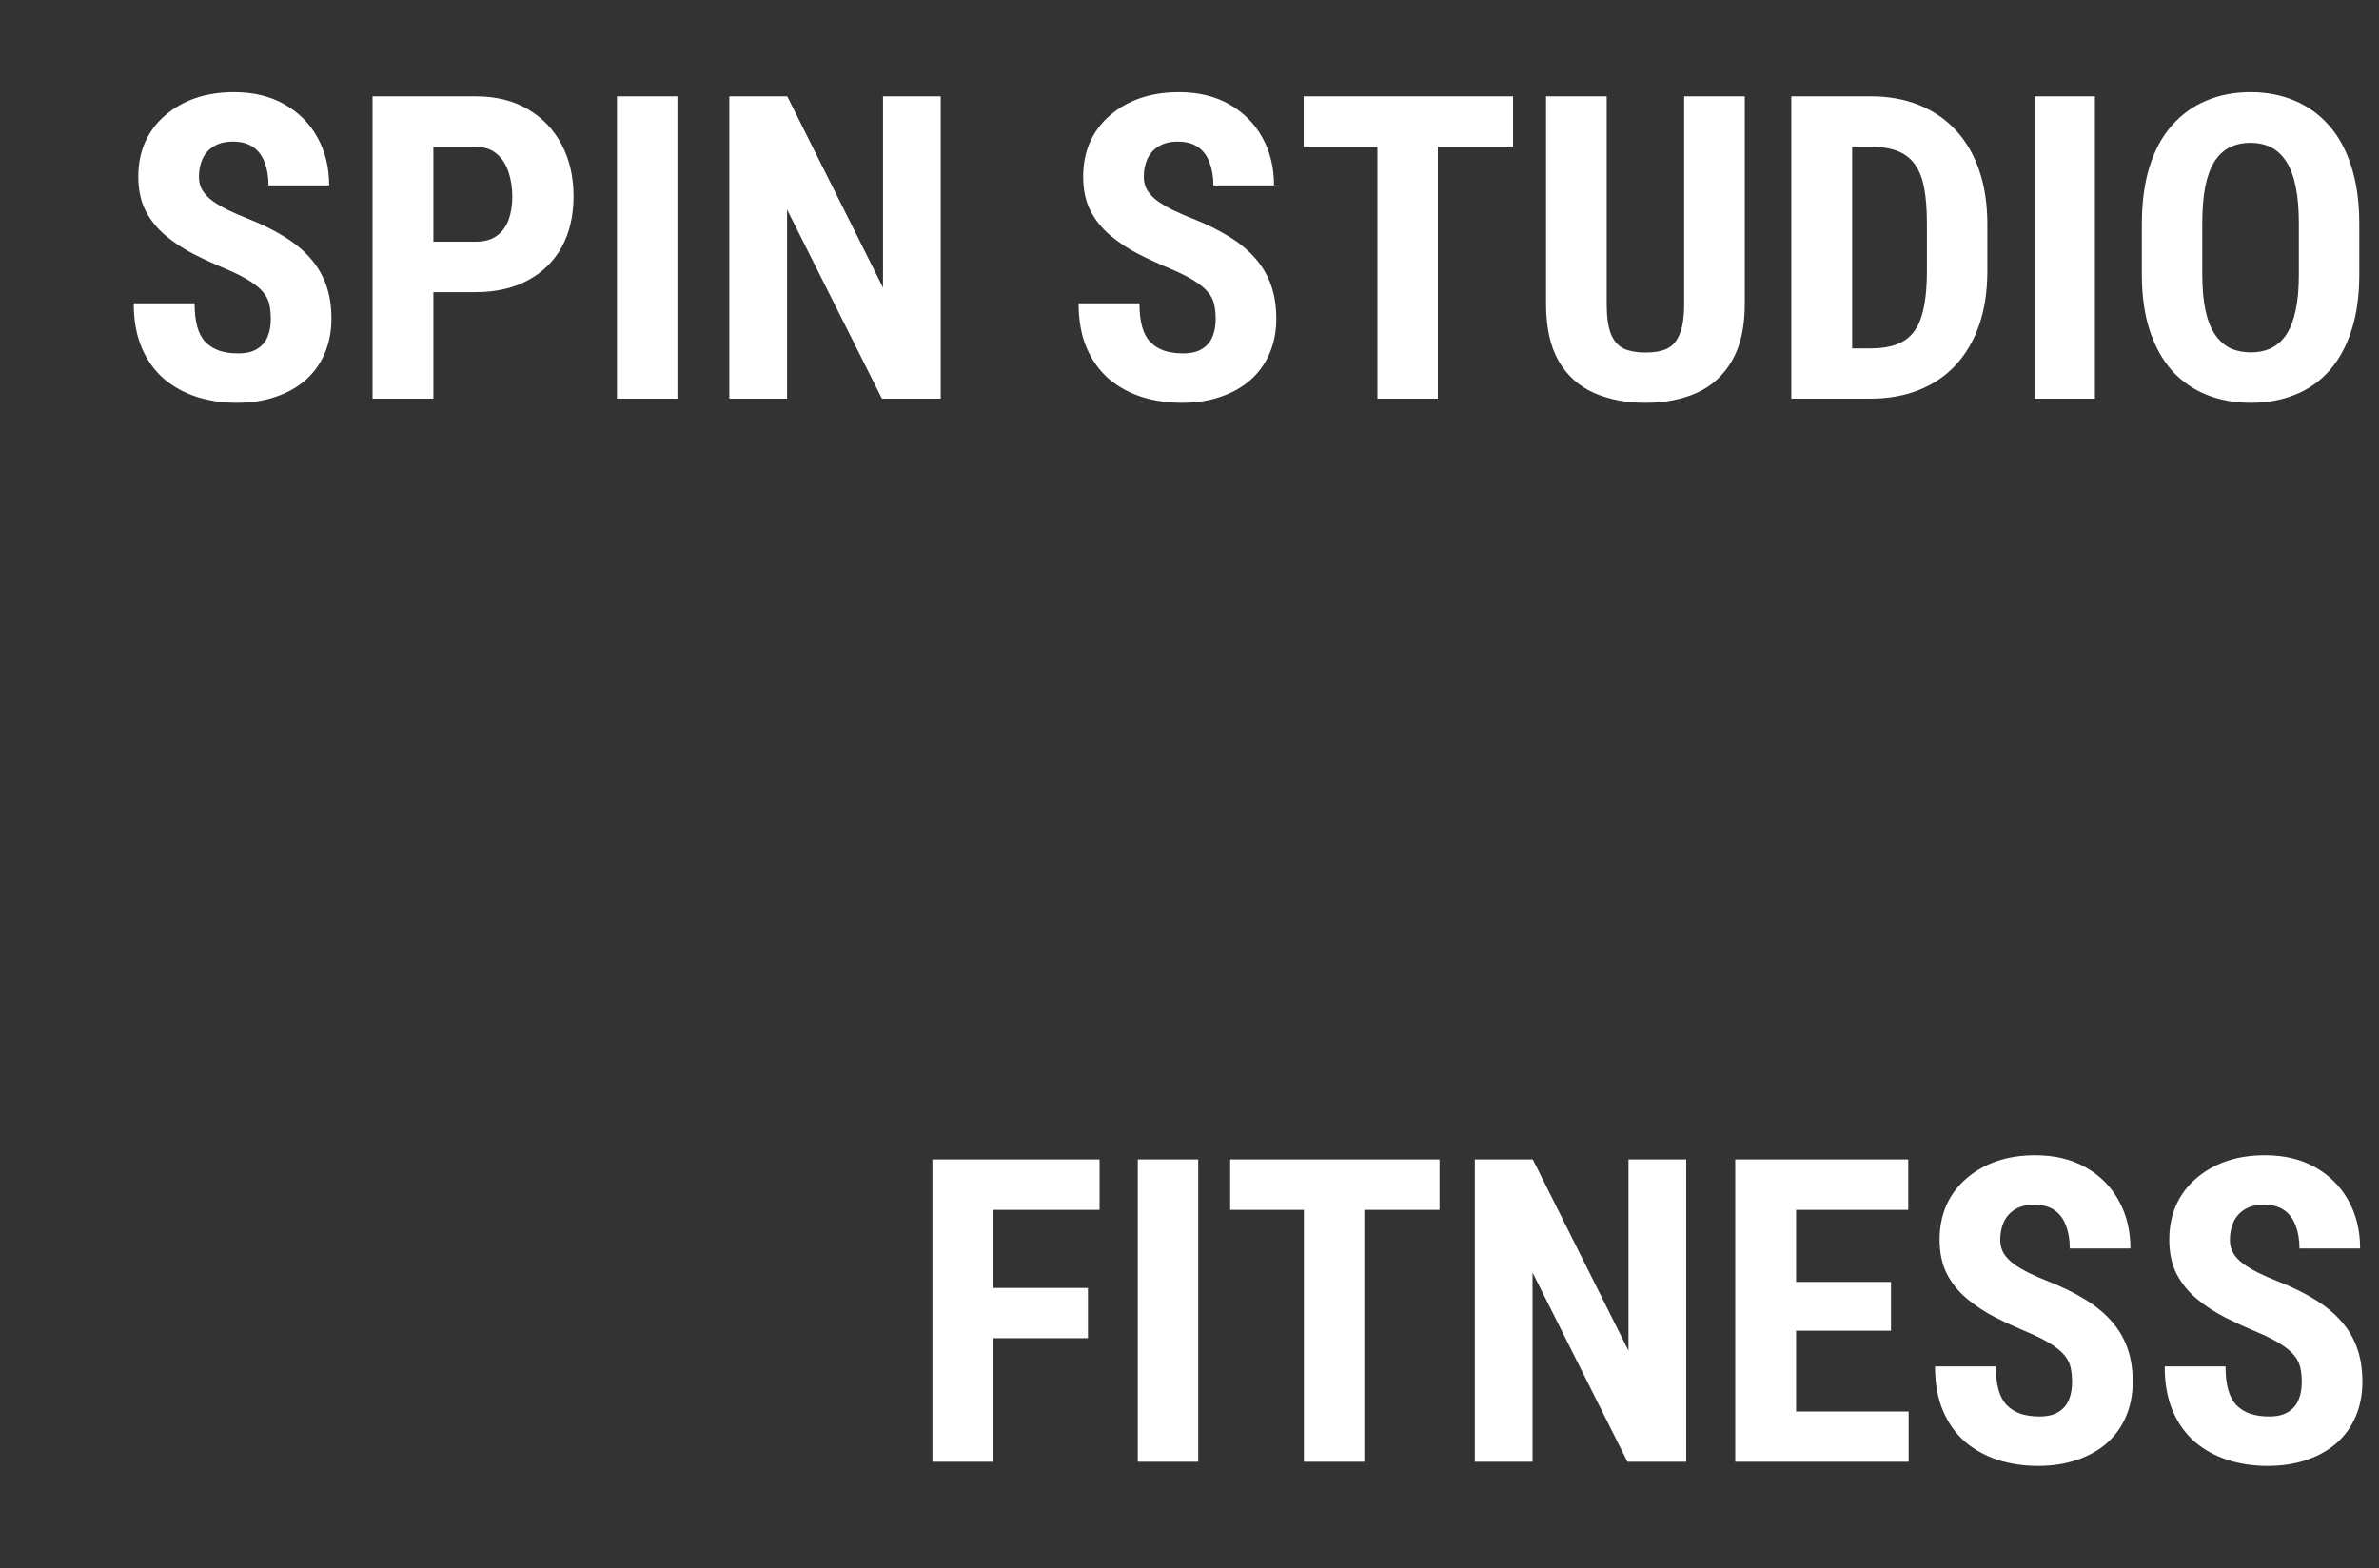
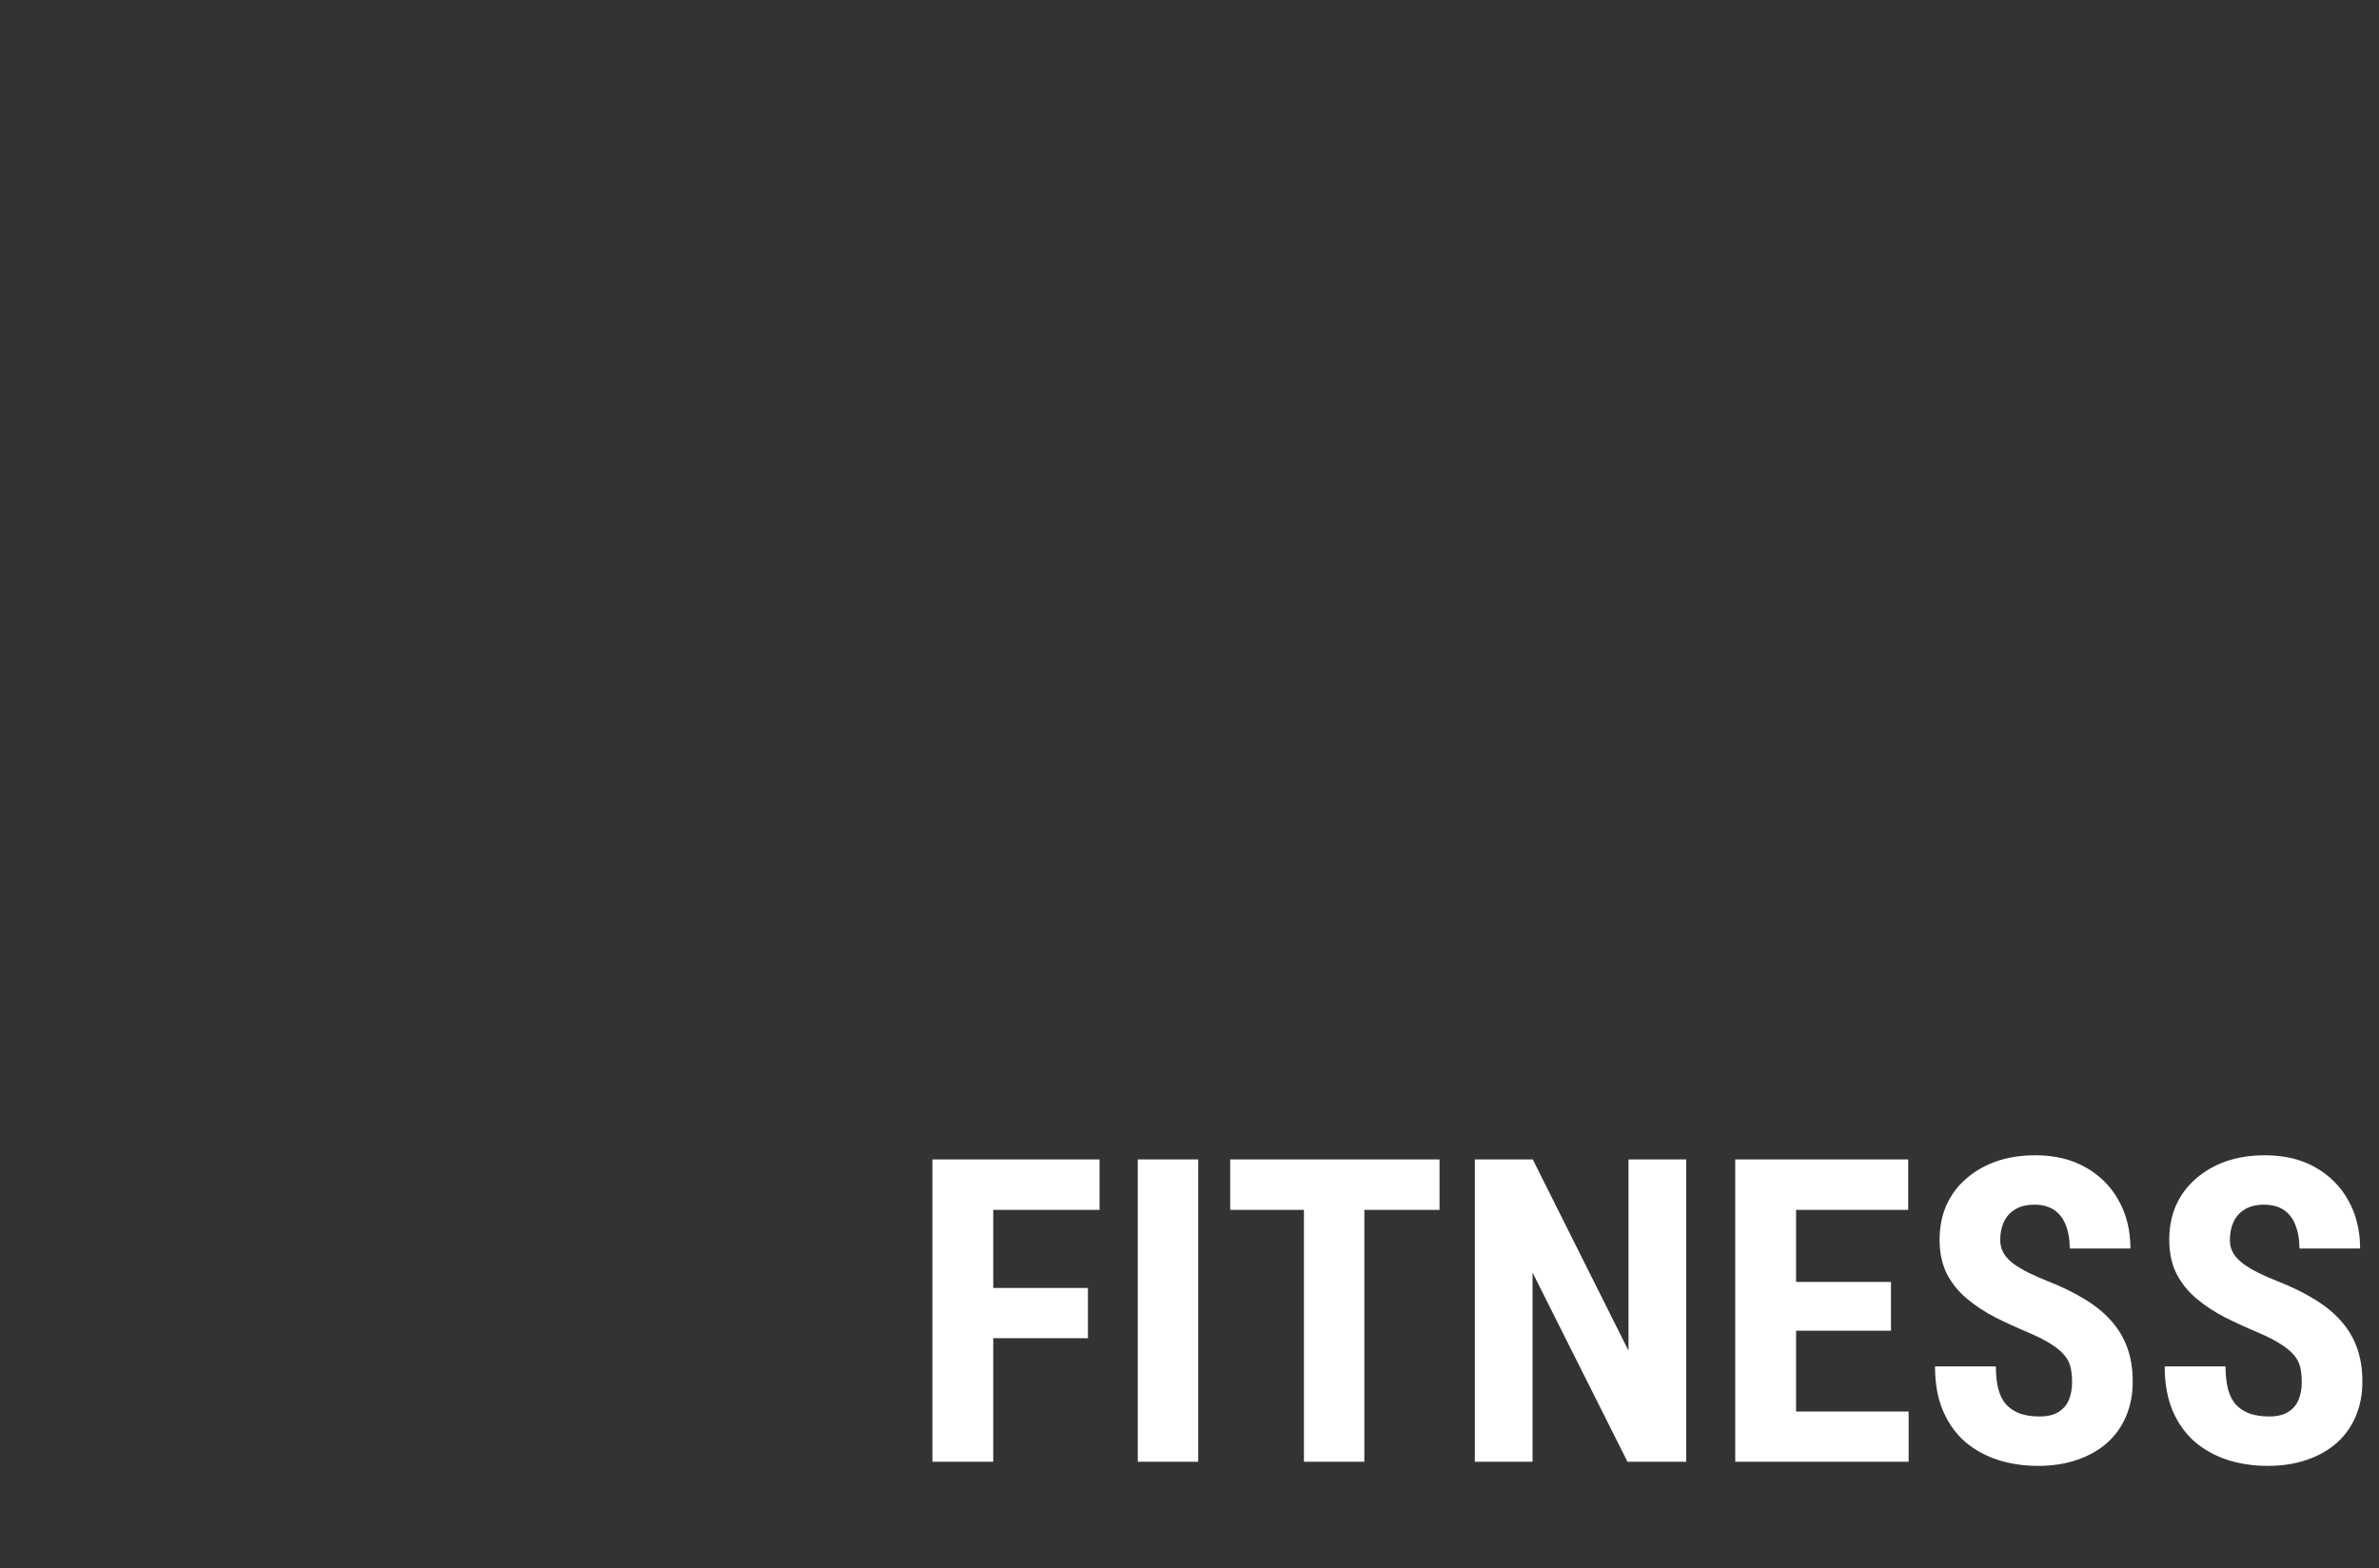
<svg xmlns="http://www.w3.org/2000/svg" width="179" height="118" viewBox="0 0 179 118" fill="none">
  <rect x="0" y="0" width="179" height="118" fill="#333333" stroke="none" />
-   <path d="M20.375 24.016C20.375 23.609 20.338 23.24 20.266 22.906C20.193 22.573 20.037 22.266 19.797 21.984C19.568 21.703 19.229 21.422 18.781 21.141C18.344 20.859 17.771 20.568 17.062 20.266C16.219 19.912 15.401 19.537 14.609 19.141C13.818 18.734 13.104 18.266 12.469 17.734C11.833 17.203 11.328 16.578 10.953 15.859C10.588 15.13 10.406 14.276 10.406 13.297C10.406 12.338 10.578 11.469 10.922 10.688C11.276 9.906 11.776 9.24 12.422 8.688C13.068 8.125 13.823 7.693 14.688 7.391C15.562 7.089 16.537 6.938 17.609 6.938C19.068 6.938 20.328 7.24 21.391 7.844C22.463 8.448 23.292 9.276 23.875 10.328C24.469 11.38 24.766 12.588 24.766 13.953H20.203C20.203 13.307 20.109 12.74 19.922 12.25C19.745 11.75 19.458 11.359 19.062 11.078C18.667 10.797 18.156 10.656 17.531 10.656C16.948 10.656 16.463 10.776 16.078 11.016C15.703 11.245 15.422 11.562 15.234 11.969C15.057 12.365 14.969 12.812 14.969 13.312C14.969 13.688 15.057 14.026 15.234 14.328C15.422 14.62 15.677 14.885 16 15.125C16.323 15.354 16.703 15.578 17.141 15.797C17.588 16.016 18.078 16.229 18.609 16.438C19.641 16.844 20.552 17.292 21.344 17.781C22.135 18.26 22.797 18.802 23.328 19.406C23.859 20 24.26 20.672 24.531 21.422C24.802 22.172 24.938 23.026 24.938 23.984C24.938 24.932 24.771 25.797 24.438 26.578C24.115 27.349 23.641 28.016 23.016 28.578C22.391 29.13 21.635 29.557 20.75 29.859C19.875 30.162 18.896 30.312 17.812 30.312C16.76 30.312 15.766 30.167 14.828 29.875C13.891 29.573 13.062 29.12 12.344 28.516C11.635 27.901 11.078 27.125 10.672 26.188C10.266 25.24 10.062 24.12 10.062 22.828H14.641C14.641 23.516 14.708 24.104 14.844 24.594C14.979 25.073 15.188 25.458 15.469 25.75C15.75 26.031 16.094 26.245 16.5 26.391C16.917 26.526 17.391 26.594 17.922 26.594C18.526 26.594 19.005 26.479 19.359 26.25C19.724 26.021 19.984 25.713 20.141 25.328C20.297 24.943 20.375 24.505 20.375 24.016ZM35.781 21.984H31.125V18.188H35.781C36.438 18.188 36.969 18.042 37.375 17.75C37.781 17.458 38.078 17.057 38.266 16.547C38.453 16.026 38.547 15.443 38.547 14.797C38.547 14.141 38.453 13.526 38.266 12.953C38.078 12.38 37.781 11.922 37.375 11.578C36.969 11.224 36.438 11.047 35.781 11.047H32.609V30H28.031V7.25H35.781C37.312 7.25 38.625 7.573 39.719 8.219C40.823 8.865 41.672 9.755 42.266 10.891C42.859 12.016 43.156 13.307 43.156 14.766C43.156 16.234 42.859 17.51 42.266 18.594C41.672 19.667 40.823 20.5 39.719 21.094C38.625 21.688 37.312 21.984 35.781 21.984ZM50.969 7.25V30H46.422V7.25H50.969ZM70.781 7.25V30H66.359L59.219 15.766V30H54.875V7.25H59.234L66.438 21.641V7.25H70.781ZM91.469 24.016C91.469 23.609 91.432 23.24 91.359 22.906C91.287 22.573 91.13 22.266 90.891 21.984C90.662 21.703 90.323 21.422 89.875 21.141C89.438 20.859 88.865 20.568 88.156 20.266C87.312 19.912 86.495 19.537 85.703 19.141C84.912 18.734 84.198 18.266 83.562 17.734C82.927 17.203 82.422 16.578 82.047 15.859C81.682 15.13 81.5 14.276 81.5 13.297C81.5 12.338 81.672 11.469 82.016 10.688C82.37 9.906 82.87 9.24 83.516 8.688C84.162 8.125 84.917 7.693 85.781 7.391C86.656 7.089 87.63 6.938 88.703 6.938C90.162 6.938 91.422 7.24 92.484 7.844C93.557 8.448 94.385 9.276 94.969 10.328C95.562 11.38 95.859 12.588 95.859 13.953H91.297C91.297 13.307 91.203 12.74 91.016 12.25C90.838 11.75 90.552 11.359 90.156 11.078C89.76 10.797 89.25 10.656 88.625 10.656C88.042 10.656 87.557 10.776 87.172 11.016C86.797 11.245 86.516 11.562 86.328 11.969C86.151 12.365 86.062 12.812 86.062 13.312C86.062 13.688 86.151 14.026 86.328 14.328C86.516 14.62 86.771 14.885 87.094 15.125C87.417 15.354 87.797 15.578 88.234 15.797C88.682 16.016 89.172 16.229 89.703 16.438C90.734 16.844 91.646 17.292 92.438 17.781C93.229 18.26 93.891 18.802 94.422 19.406C94.953 20 95.354 20.672 95.625 21.422C95.896 22.172 96.031 23.026 96.031 23.984C96.031 24.932 95.865 25.797 95.531 26.578C95.208 27.349 94.734 28.016 94.109 28.578C93.484 29.13 92.729 29.557 91.844 29.859C90.969 30.162 89.99 30.312 88.906 30.312C87.854 30.312 86.859 30.167 85.922 29.875C84.984 29.573 84.156 29.12 83.438 28.516C82.729 27.901 82.172 27.125 81.766 26.188C81.359 25.24 81.156 24.12 81.156 22.828H85.734C85.734 23.516 85.802 24.104 85.938 24.594C86.073 25.073 86.281 25.458 86.562 25.75C86.844 26.031 87.188 26.245 87.594 26.391C88.01 26.526 88.484 26.594 89.016 26.594C89.62 26.594 90.099 26.479 90.453 26.25C90.818 26.021 91.078 25.713 91.234 25.328C91.391 24.943 91.469 24.505 91.469 24.016ZM108.188 7.25V30H103.641V7.25H108.188ZM113.844 7.25V11.047H98.094V7.25H113.844ZM126.719 7.25H131.281V22.875C131.281 24.625 130.958 26.052 130.312 27.156C129.677 28.25 128.797 29.052 127.672 29.562C126.547 30.062 125.26 30.312 123.812 30.312C122.354 30.312 121.057 30.062 119.922 29.562C118.786 29.052 117.901 28.25 117.266 27.156C116.641 26.052 116.328 24.625 116.328 22.875V7.25H120.891V22.875C120.891 23.865 121 24.625 121.219 25.156C121.448 25.688 121.776 26.052 122.203 26.25C122.641 26.438 123.177 26.531 123.812 26.531C124.458 26.531 124.99 26.438 125.406 26.25C125.833 26.052 126.156 25.688 126.375 25.156C126.604 24.625 126.719 23.865 126.719 22.875V7.25ZM140.719 30H136.703L136.734 26.219H140.719C141.823 26.219 142.682 26.021 143.297 25.625C143.911 25.229 144.344 24.604 144.594 23.75C144.854 22.896 144.984 21.776 144.984 20.391V16.844C144.984 15.792 144.917 14.901 144.781 14.172C144.646 13.432 144.417 12.838 144.094 12.391C143.771 11.932 143.339 11.594 142.797 11.375C142.255 11.156 141.583 11.047 140.781 11.047H136.625V7.25H140.781C142.094 7.25 143.286 7.464 144.359 7.891C145.432 8.318 146.354 8.943 147.125 9.766C147.896 10.578 148.49 11.583 148.906 12.781C149.323 13.979 149.531 15.344 149.531 16.875V20.391C149.531 21.932 149.323 23.297 148.906 24.484C148.49 25.672 147.896 26.677 147.125 27.5C146.365 28.312 145.443 28.932 144.359 29.359C143.276 29.787 142.062 30 140.719 30ZM139.359 7.25V30H134.781V7.25H139.359ZM157.625 7.25V30H153.078V7.25H157.625ZM177.516 16.859V20.656C177.516 22.26 177.318 23.667 176.922 24.875C176.536 26.073 175.984 27.078 175.266 27.891C174.557 28.693 173.698 29.297 172.688 29.703C171.688 30.109 170.578 30.312 169.359 30.312C168.141 30.312 167.026 30.109 166.016 29.703C165.016 29.297 164.151 28.693 163.422 27.891C162.703 27.078 162.146 26.073 161.75 24.875C161.354 23.667 161.156 22.26 161.156 20.656V16.859C161.156 15.213 161.349 13.776 161.734 12.547C162.12 11.307 162.677 10.276 163.406 9.453C164.135 8.62 165 7.995 166 7.578C167 7.151 168.109 6.938 169.328 6.938C170.547 6.938 171.656 7.151 172.656 7.578C173.656 7.995 174.521 8.62 175.25 9.453C175.979 10.276 176.536 11.307 176.922 12.547C177.318 13.776 177.516 15.213 177.516 16.859ZM172.969 20.656V16.828C172.969 15.745 172.891 14.823 172.734 14.062C172.578 13.292 172.344 12.662 172.031 12.172C171.719 11.682 171.339 11.323 170.891 11.094C170.443 10.865 169.922 10.75 169.328 10.75C168.734 10.75 168.208 10.865 167.75 11.094C167.302 11.323 166.922 11.682 166.609 12.172C166.307 12.662 166.078 13.292 165.922 14.062C165.776 14.823 165.703 15.745 165.703 16.828V20.656C165.703 21.698 165.781 22.588 165.938 23.328C166.094 24.068 166.328 24.672 166.641 25.141C166.953 25.609 167.333 25.958 167.781 26.188C168.24 26.406 168.766 26.516 169.359 26.516C169.943 26.516 170.458 26.406 170.906 26.188C171.365 25.958 171.745 25.609 172.047 25.141C172.349 24.672 172.578 24.068 172.734 23.328C172.891 22.588 172.969 21.698 172.969 20.656Z" fill="white" />
  <path d="M74.734 87.25V110H70.156V87.25H74.734ZM81.859 96.922V100.703H73.578V96.922H81.859ZM82.734 87.25V91.047H73.578V87.25H82.734ZM90.156 87.25V110H85.609V87.25H90.156ZM102.656 87.25V110H98.109V87.25H102.656ZM108.312 87.25V91.047H92.562V87.25H108.312ZM126.875 87.25V110H122.453L115.312 95.766V110H110.969V87.25H115.328L122.531 101.641V87.25H126.875ZM143.609 106.219V110H133.719V106.219H143.609ZM135.141 87.25V110H130.562V87.25H135.141ZM142.281 96.469V100.141H133.719V96.469H142.281ZM143.578 87.25V91.047H133.719V87.25H143.578ZM155.906 104.016C155.906 103.609 155.87 103.24 155.797 102.906C155.724 102.573 155.568 102.266 155.328 101.984C155.099 101.703 154.76 101.422 154.312 101.141C153.875 100.859 153.302 100.568 152.594 100.266C151.75 99.912 150.932 99.537 150.141 99.141C149.349 98.734 148.635 98.266 148 97.734C147.365 97.203 146.859 96.578 146.484 95.859C146.12 95.13 145.938 94.276 145.938 93.297C145.938 92.338 146.109 91.469 146.453 90.688C146.807 89.906 147.307 89.24 147.953 88.688C148.599 88.125 149.354 87.693 150.219 87.391C151.094 87.088 152.068 86.938 153.141 86.938C154.599 86.938 155.859 87.24 156.922 87.844C157.995 88.448 158.823 89.276 159.406 90.328C160 91.38 160.297 92.588 160.297 93.953H155.734C155.734 93.307 155.641 92.74 155.453 92.25C155.276 91.75 154.99 91.359 154.594 91.078C154.198 90.797 153.688 90.656 153.062 90.656C152.479 90.656 151.995 90.776 151.609 91.016C151.234 91.245 150.953 91.562 150.766 91.969C150.589 92.365 150.5 92.812 150.5 93.312C150.5 93.688 150.589 94.026 150.766 94.328C150.953 94.62 151.208 94.885 151.531 95.125C151.854 95.354 152.234 95.578 152.672 95.797C153.12 96.016 153.609 96.229 154.141 96.438C155.172 96.844 156.083 97.292 156.875 97.781C157.667 98.26 158.328 98.802 158.859 99.406C159.391 100 159.792 100.672 160.062 101.422C160.333 102.172 160.469 103.026 160.469 103.984C160.469 104.932 160.302 105.797 159.969 106.578C159.646 107.349 159.172 108.016 158.547 108.578C157.922 109.13 157.167 109.557 156.281 109.859C155.406 110.161 154.427 110.312 153.344 110.312C152.292 110.312 151.297 110.167 150.359 109.875C149.422 109.573 148.594 109.12 147.875 108.516C147.167 107.901 146.609 107.125 146.203 106.188C145.797 105.24 145.594 104.12 145.594 102.828H150.172C150.172 103.516 150.24 104.104 150.375 104.594C150.51 105.073 150.719 105.458 151 105.75C151.281 106.031 151.625 106.245 152.031 106.391C152.448 106.526 152.922 106.594 153.453 106.594C154.057 106.594 154.536 106.479 154.891 106.25C155.255 106.021 155.516 105.714 155.672 105.328C155.828 104.943 155.906 104.505 155.906 104.016ZM173.188 104.016C173.188 103.609 173.151 103.24 173.078 102.906C173.005 102.573 172.849 102.266 172.609 101.984C172.38 101.703 172.042 101.422 171.594 101.141C171.156 100.859 170.583 100.568 169.875 100.266C169.031 99.912 168.214 99.537 167.422 99.141C166.63 98.734 165.917 98.266 165.281 97.734C164.646 97.203 164.141 96.578 163.766 95.859C163.401 95.13 163.219 94.276 163.219 93.297C163.219 92.338 163.391 91.469 163.734 90.688C164.089 89.906 164.589 89.24 165.234 88.688C165.88 88.125 166.635 87.693 167.5 87.391C168.375 87.088 169.349 86.938 170.422 86.938C171.88 86.938 173.141 87.24 174.203 87.844C175.276 88.448 176.104 89.276 176.688 90.328C177.281 91.38 177.578 92.588 177.578 93.953H173.016C173.016 93.307 172.922 92.74 172.734 92.25C172.557 91.75 172.271 91.359 171.875 91.078C171.479 90.797 170.969 90.656 170.344 90.656C169.76 90.656 169.276 90.776 168.891 91.016C168.516 91.245 168.234 91.562 168.047 91.969C167.87 92.365 167.781 92.812 167.781 93.312C167.781 93.688 167.87 94.026 168.047 94.328C168.234 94.62 168.49 94.885 168.812 95.125C169.135 95.354 169.516 95.578 169.953 95.797C170.401 96.016 170.891 96.229 171.422 96.438C172.453 96.844 173.365 97.292 174.156 97.781C174.948 98.26 175.609 98.802 176.141 99.406C176.672 100 177.073 100.672 177.344 101.422C177.615 102.172 177.75 103.026 177.75 103.984C177.75 104.932 177.583 105.797 177.25 106.578C176.927 107.349 176.453 108.016 175.828 108.578C175.203 109.13 174.448 109.557 173.562 109.859C172.688 110.161 171.708 110.312 170.625 110.312C169.573 110.312 168.578 110.167 167.641 109.875C166.703 109.573 165.875 109.12 165.156 108.516C164.448 107.901 163.891 107.125 163.484 106.188C163.078 105.24 162.875 104.12 162.875 102.828H167.453C167.453 103.516 167.521 104.104 167.656 104.594C167.792 105.073 168 105.458 168.281 105.75C168.562 106.031 168.906 106.245 169.312 106.391C169.729 106.526 170.203 106.594 170.734 106.594C171.339 106.594 171.818 106.479 172.172 106.25C172.536 106.021 172.797 105.714 172.953 105.328C173.109 104.943 173.188 104.505 173.188 104.016Z" fill="white" />
</svg>